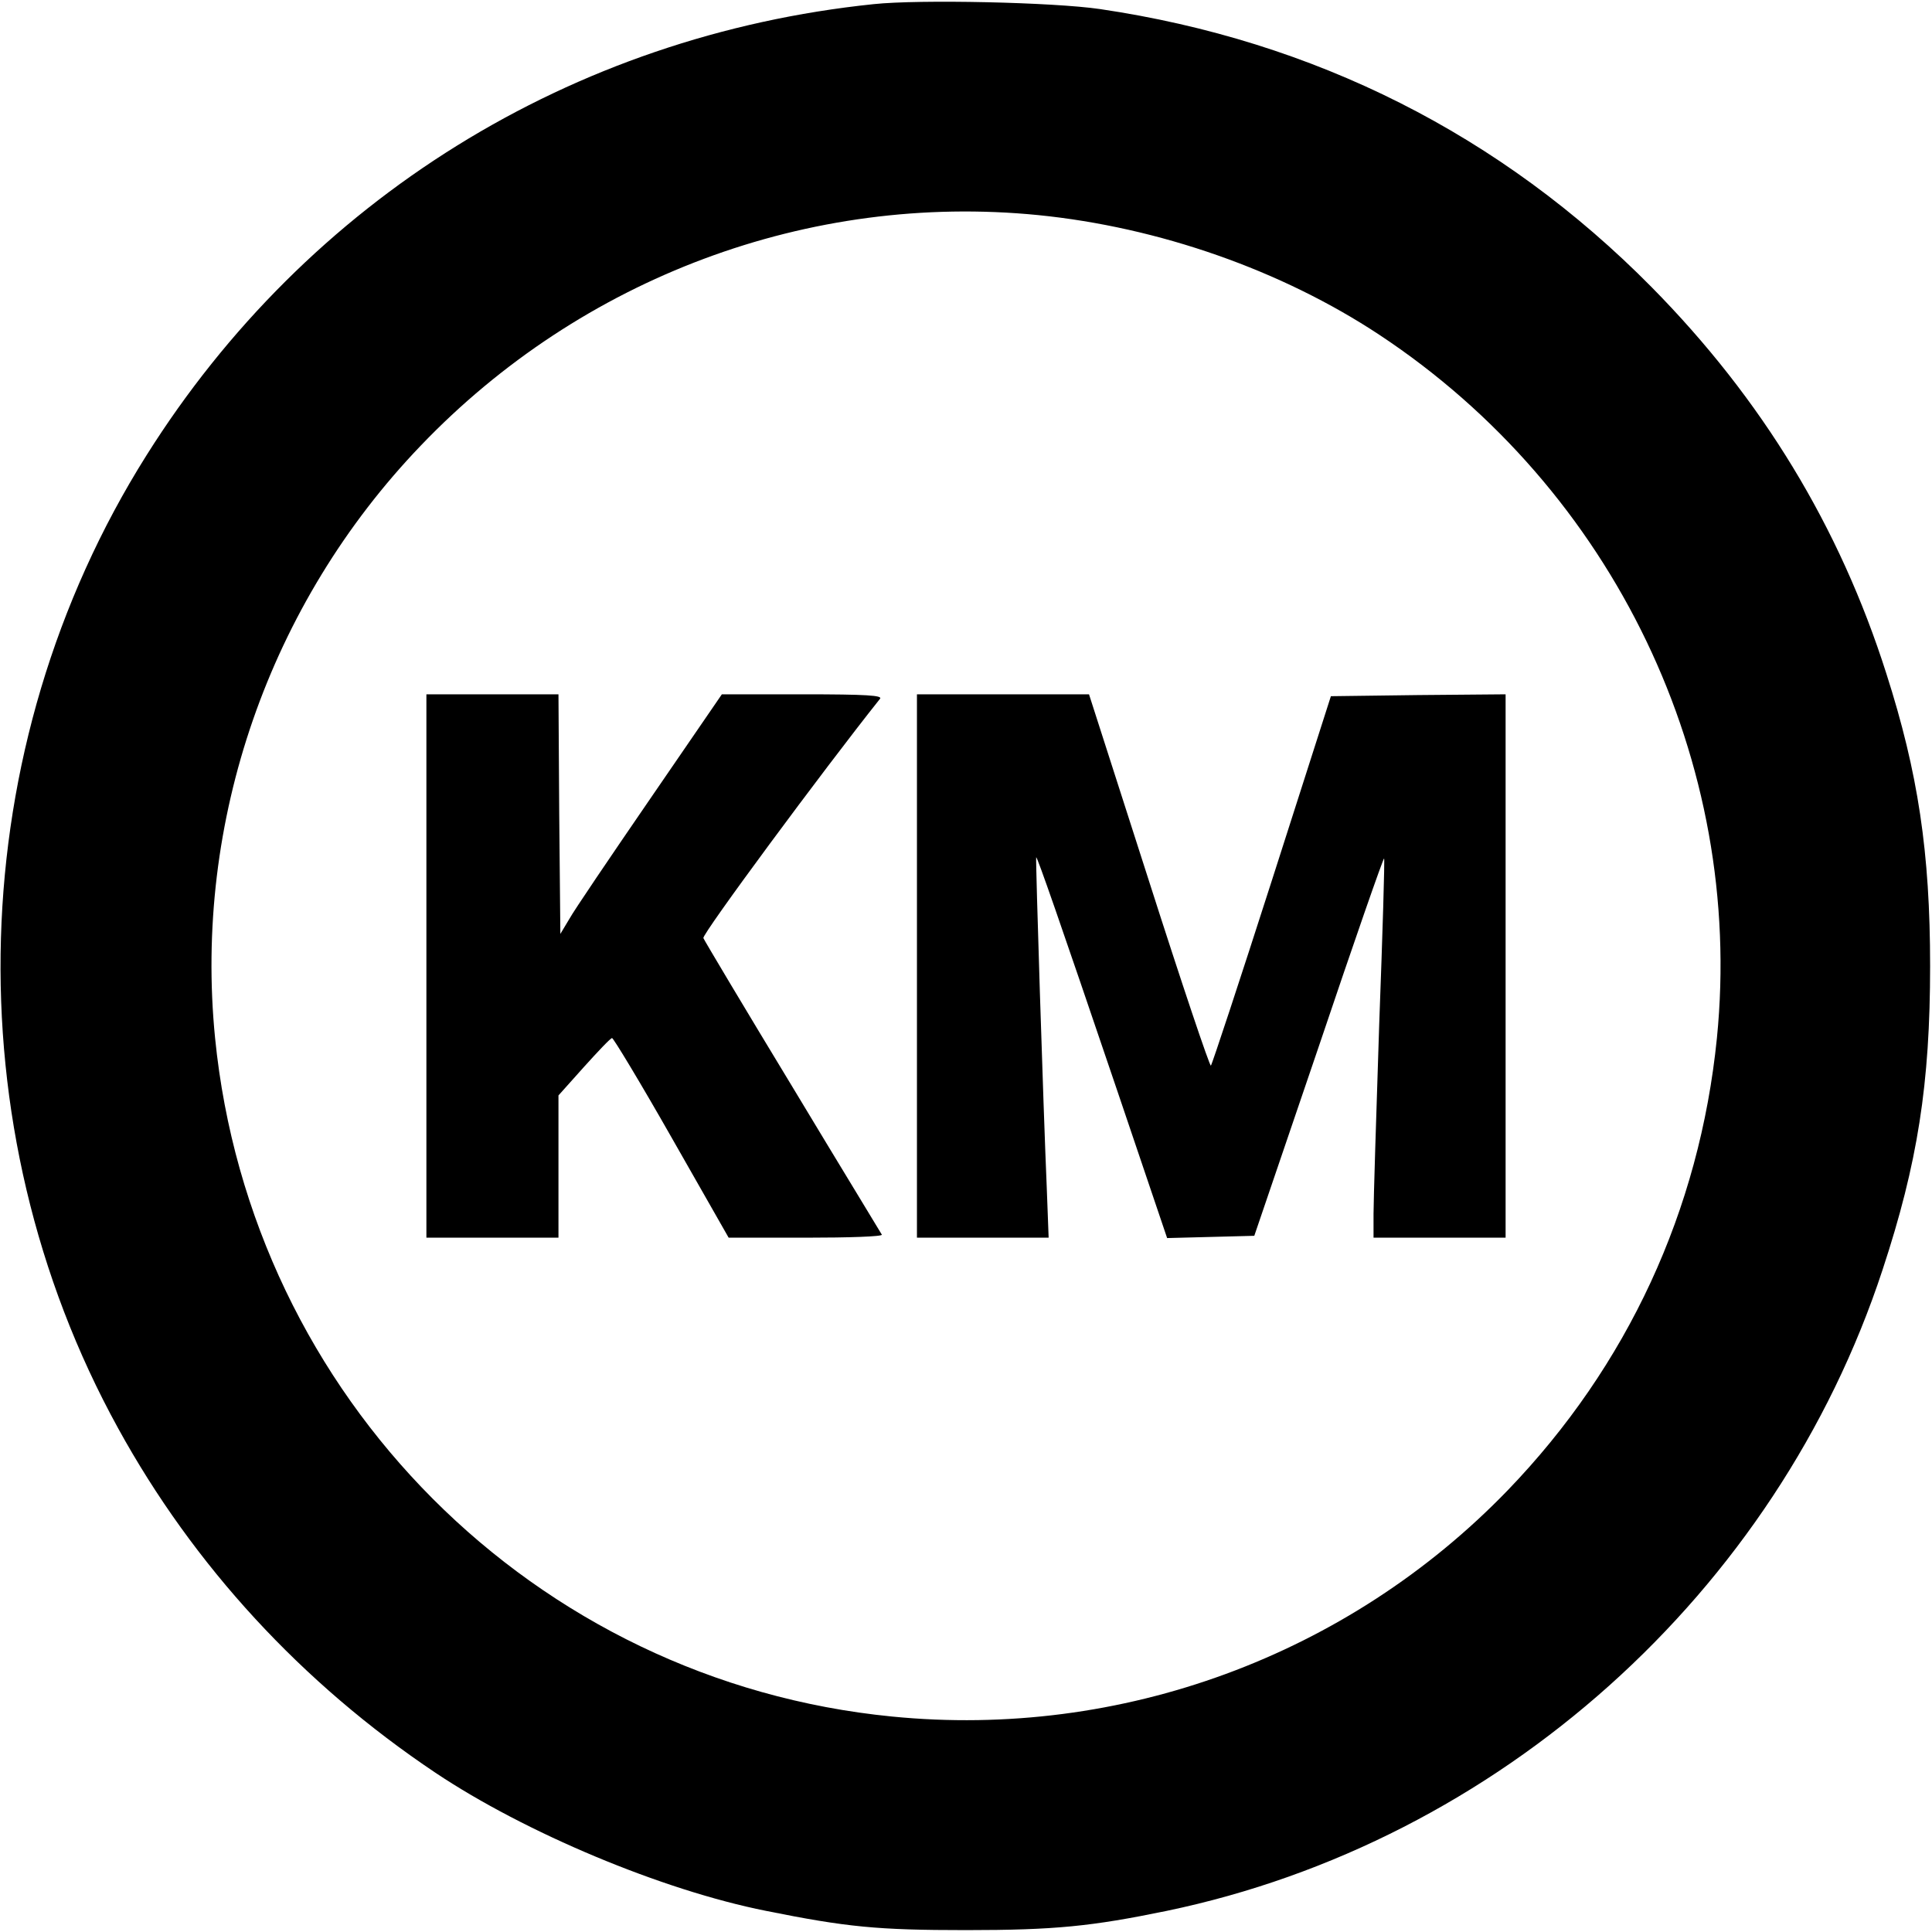
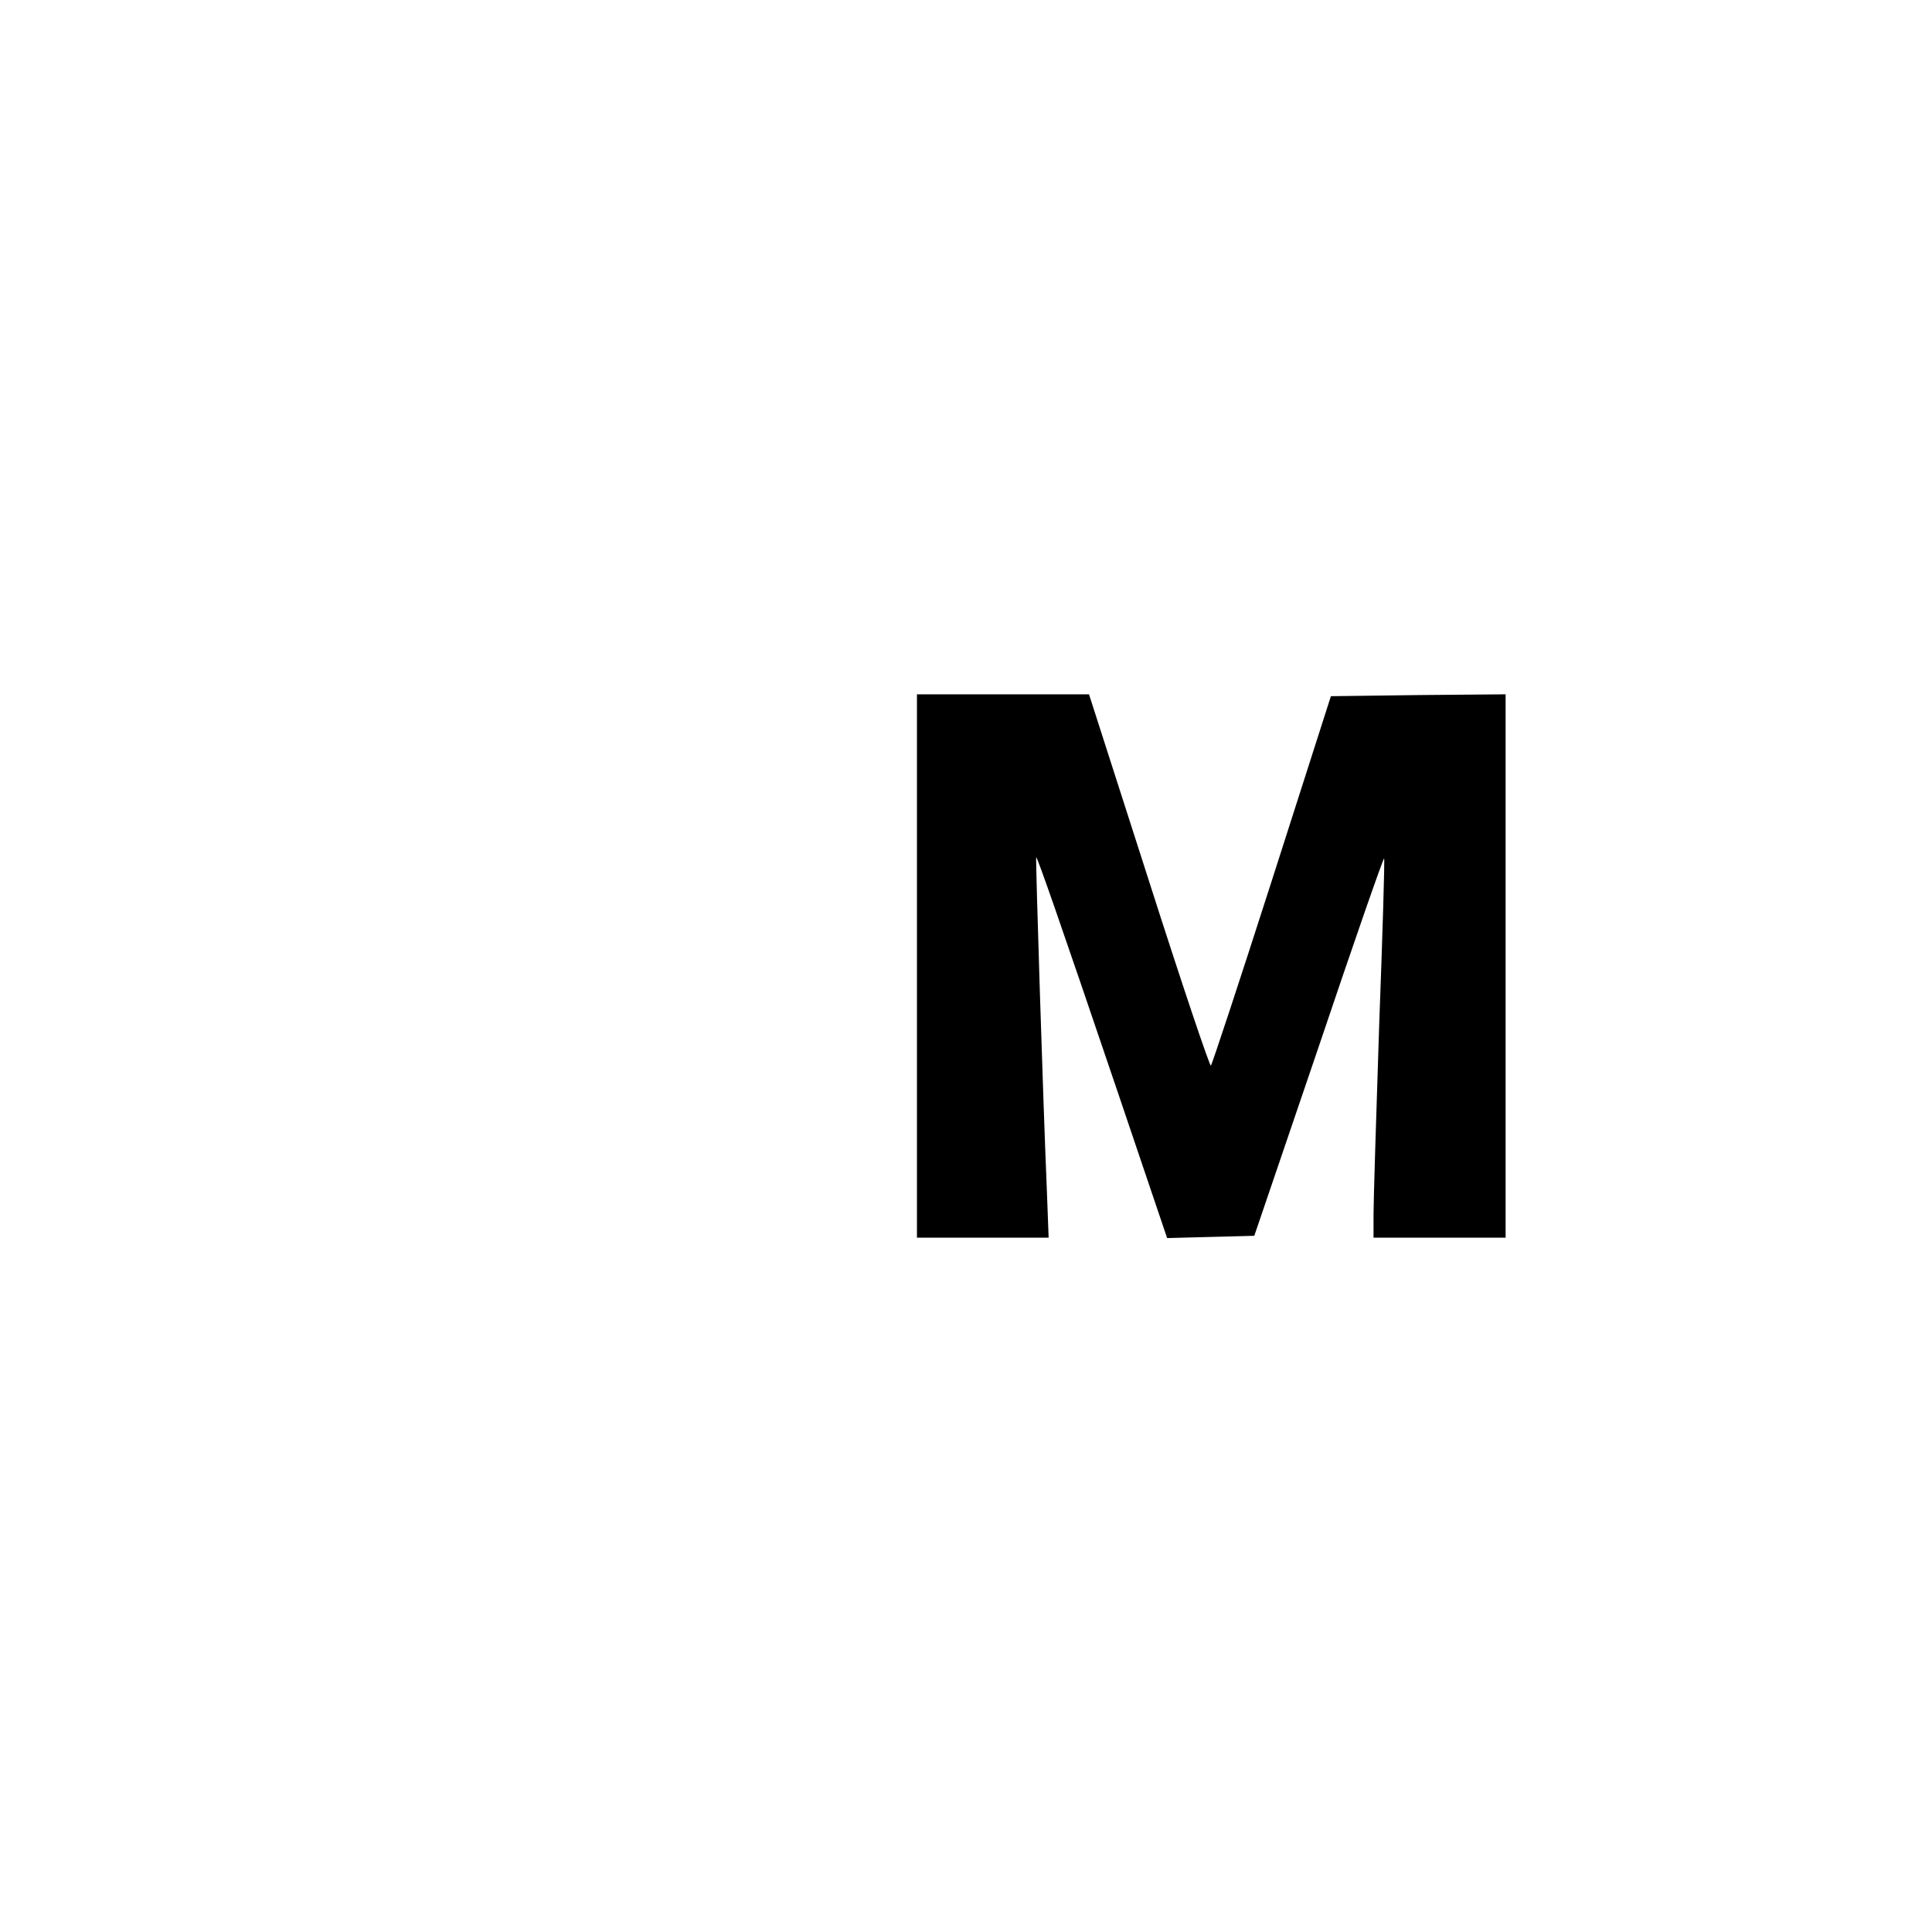
<svg xmlns="http://www.w3.org/2000/svg" version="1.0" width="512pt" height="512pt" viewBox="0 0 512 512" preserveAspectRatio="xMidYMid meet">
  <g transform="translate(0,512) scale(0.1,-0.1)" fill="#000000" stroke="none">
-     <path d="M2315 5109 c-800 -83 -1501 -518 -1927 -1196 -487 -774 -516 -1777 -75 -2578 200 -364 487 -676 841 -913 238 -159 600 -311 876 -366 214 -43 295 -51 530 -51 236 0 333 10 532 51 879 183 1616 843 1897 1699 93 282 126 493 126 805 0 301 -32 513 -116 775 -124 390 -330 728 -622 1024 -399 404 -893 653 -1462 737 -123 18 -478 26 -600 13z m436 -559 c320 -32 645 -146 904 -317 622 -411 968 -1133 895 -1864 -46 -457 -237 -869 -554 -1198 -424 -439 -1025 -660 -1632 -600 -948 93 -1699 846 -1794 1798 -57 574 143 1151 545 1570 427 446 1030 671 1636 611z" />
-     <path d="M1130 2560 l0 -720 175 0 175 0 0 188 0 189 68 76 c37 41 70 76 74 76 3 1 75 -118 158 -264 l151 -265 205 0 c113 0 203 3 201 8 -2 4 -109 179 -236 390 -128 211 -234 389 -237 396 -4 10 316 443 468 634 8 9 -34 12 -204 12 l-215 0 -190 -277 c-105 -153 -202 -296 -214 -318 l-24 -40 -3 318 -2 317 -175 0 -175 0 0 -720z" />
    <path d="M2430 2560 l0 -720 175 0 174 0 -5 133 c-9 208 -30 872 -28 875 2 4 62 -168 214 -616 l133 -393 116 3 115 3 171 502 c93 276 171 500 173 498 2 -1 -4 -200 -13 -441 -8 -242 -15 -467 -15 -501 l0 -63 175 0 175 0 0 720 0 720 -232 -2 -231 -3 -156 -487 c-86 -268 -159 -489 -162 -492 -3 -3 -77 217 -164 489 l-159 495 -228 0 -228 0 0 -720z" />
  </g>
</svg>